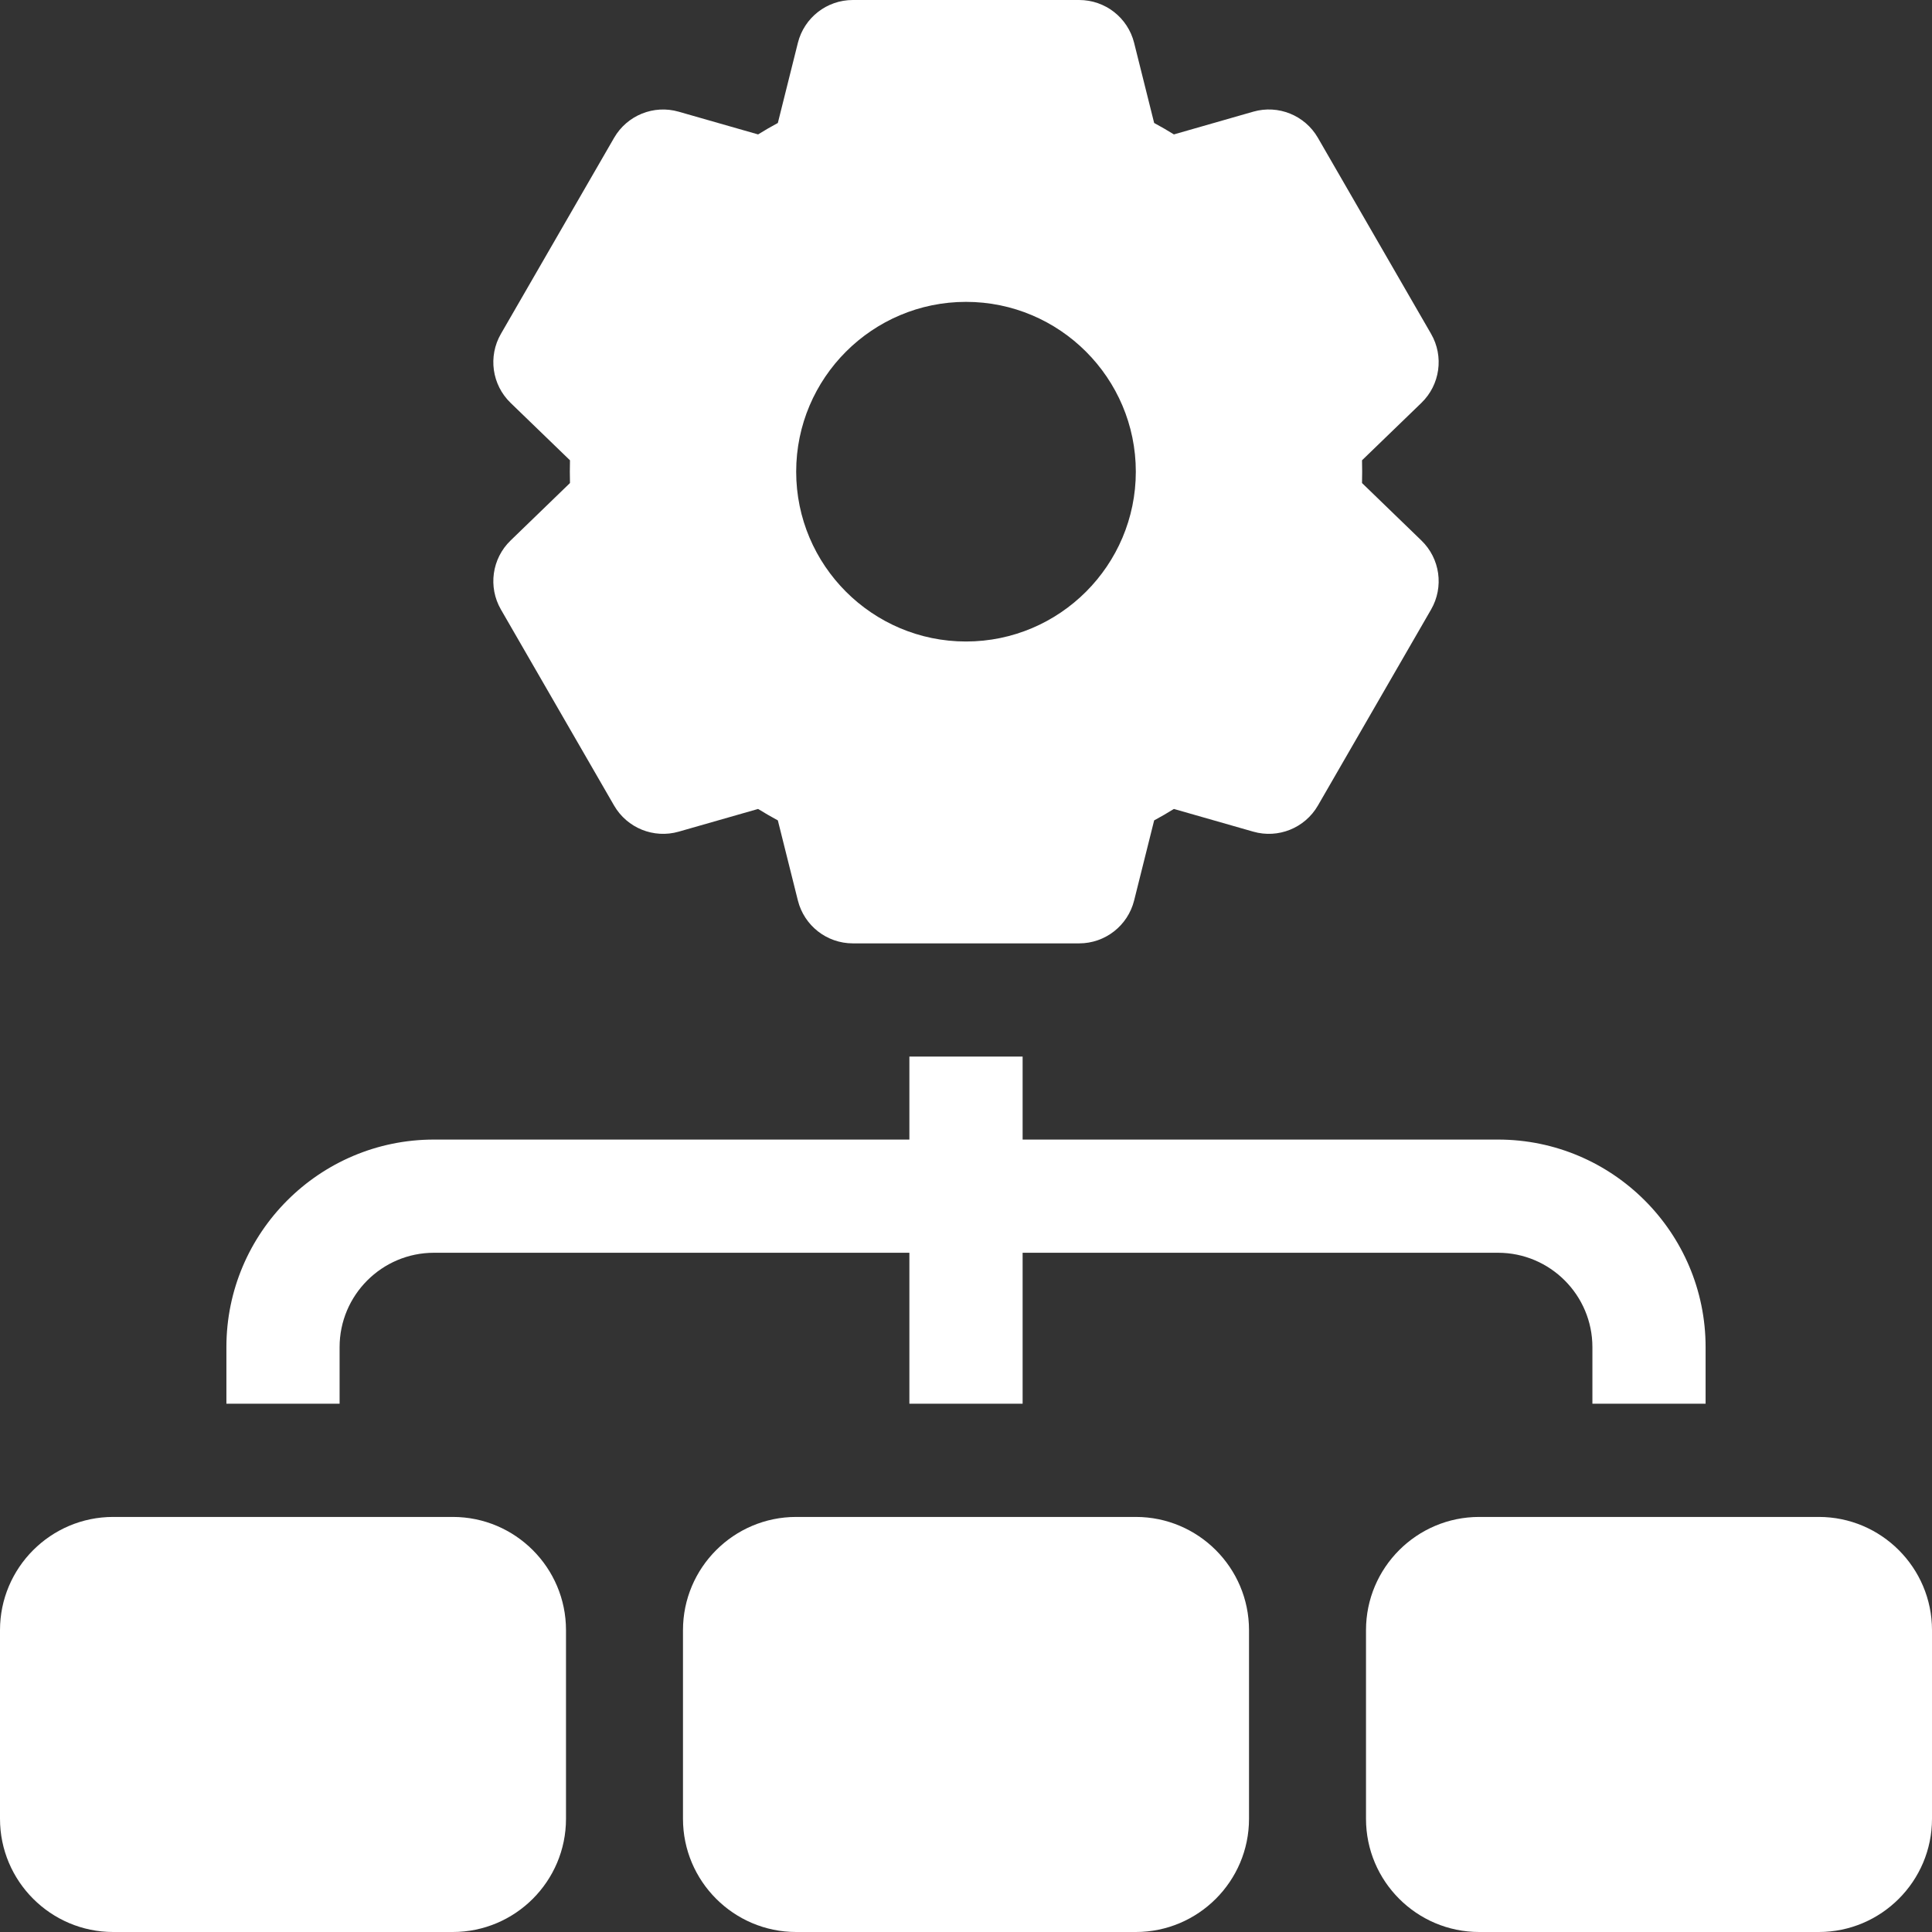
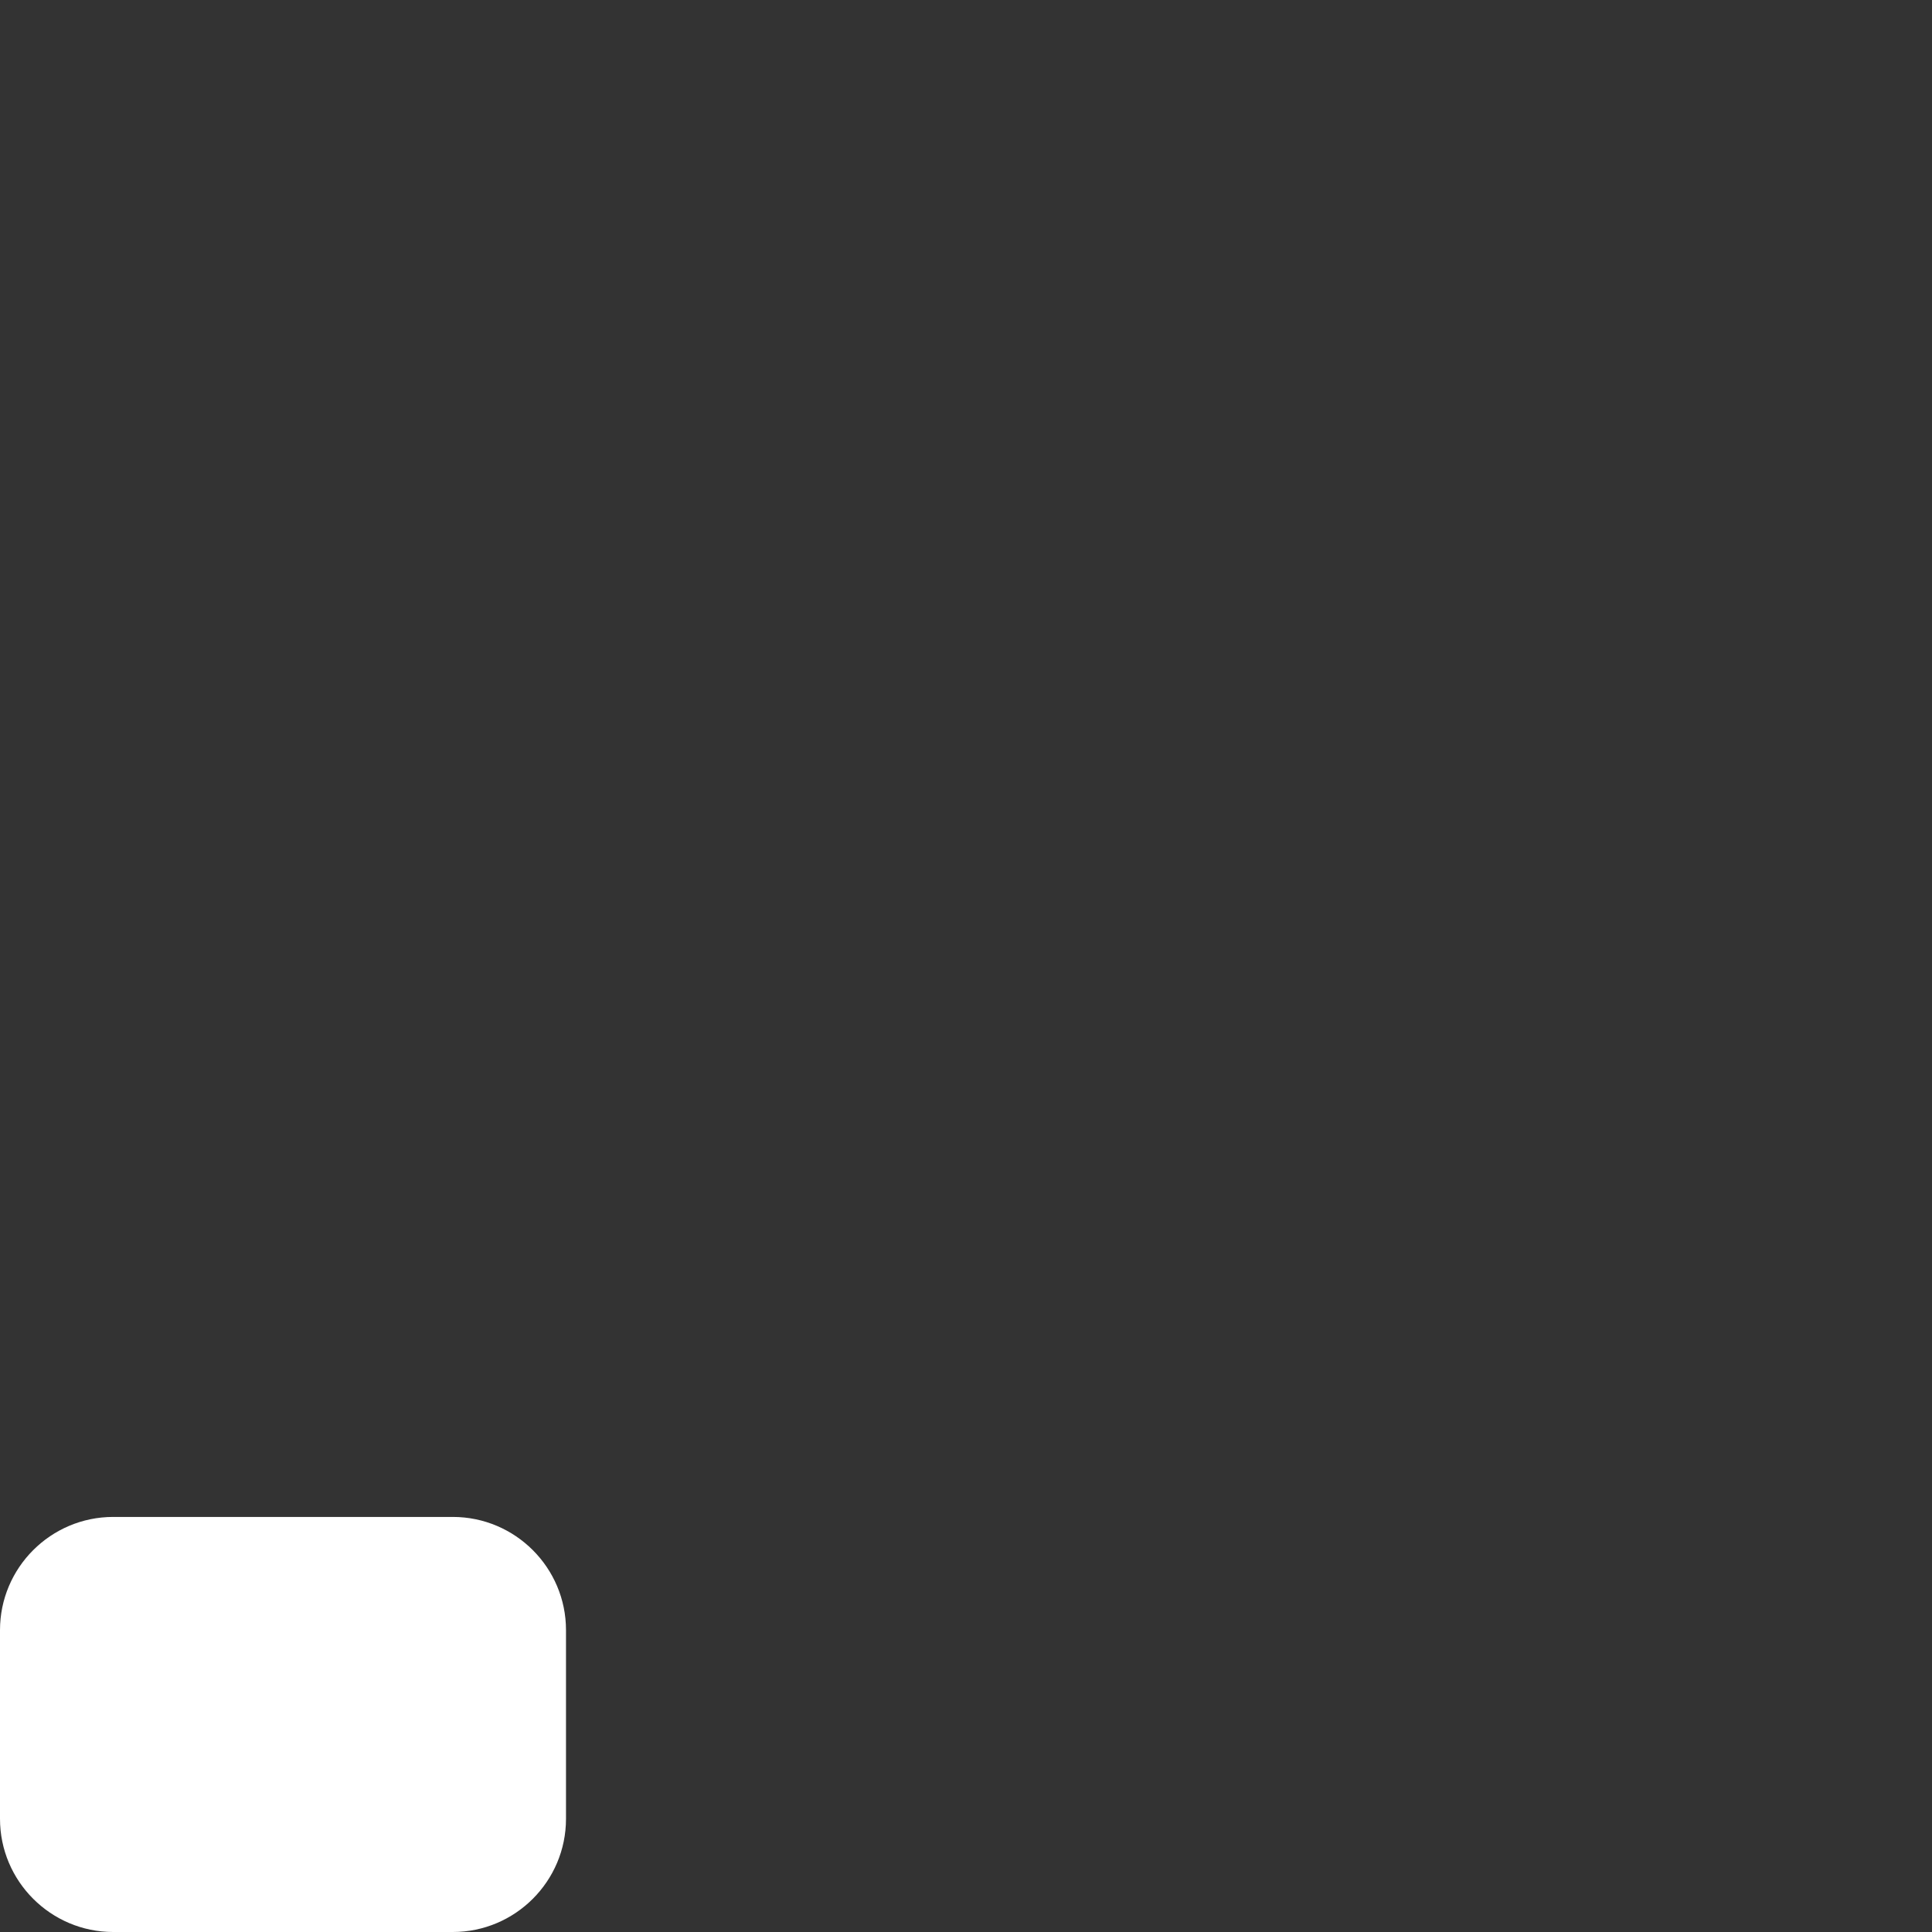
<svg xmlns="http://www.w3.org/2000/svg" width="49" height="49" viewBox="0 0 49 49" fill="none">
  <rect x="0" y="0" width="49" height="49" fill="#333333" stroke="none" />
  <g clip-path="url(#clip0_116_41)">
-     <path d="M28.807 38.473H20.193C18.61 38.473 17.322 39.761 17.322 41.344V46.129C17.322 47.712 18.61 49 20.193 49H28.807C30.39 49 31.678 47.712 31.678 46.129V41.344C31.678 39.761 30.39 38.473 28.807 38.473Z" fill="white" />
-     <path d="M46.129 38.473H37.516C35.932 38.473 34.645 39.761 34.645 41.344V46.129C34.645 47.712 35.932 49 37.516 49H46.129C47.712 49 49 47.712 49 46.129V41.344C49 39.761 47.712 38.473 46.129 38.473Z" fill="white" />
    <path d="M11.484 38.473H2.871C1.288 38.473 0 39.761 0 41.344V46.129C0 47.712 1.288 49 2.871 49H11.484C13.068 49 14.355 47.712 14.355 46.129V41.344C14.355 39.761 13.068 38.473 11.484 38.473Z" fill="white" />
-     <path d="M12.704 15.458L15.575 20.431C15.905 21.001 16.58 21.274 17.213 21.093L19.227 20.517C19.391 20.619 19.559 20.715 19.728 20.807L20.236 22.838C20.396 23.477 20.97 23.926 21.629 23.926H27.371C28.03 23.926 28.604 23.477 28.764 22.838L29.272 20.807C29.441 20.715 29.609 20.619 29.773 20.517L31.787 21.093C32.42 21.274 33.095 21.001 33.425 20.431L36.296 15.458C36.625 14.887 36.524 14.166 36.05 13.708L34.544 12.251C34.549 12.059 34.549 11.866 34.544 11.674L36.05 10.218C36.524 9.76 36.625 9.038 36.296 8.468L33.425 3.495C33.095 2.924 32.42 2.651 31.787 2.832L29.773 3.409C29.609 3.307 29.442 3.211 29.272 3.119L28.764 1.087C28.604 0.448 28.03 0 27.371 0H21.629C20.97 0 20.396 0.448 20.236 1.087L19.728 3.119C19.559 3.21 19.391 3.307 19.227 3.409L17.213 2.833C16.58 2.651 15.905 2.925 15.575 3.495L12.704 8.468C12.375 9.038 12.476 9.76 12.95 10.218L14.456 11.674C14.451 11.867 14.451 12.059 14.456 12.251L12.95 13.708C12.476 14.166 12.375 14.887 12.704 15.458ZM24.5 7.656C26.875 7.656 28.807 9.588 28.807 11.963C28.807 14.338 26.875 16.27 24.5 16.27C22.125 16.27 20.193 14.338 20.193 11.963C20.193 9.588 22.125 7.656 24.5 7.656Z" fill="white" />
-     <path d="M8.613 34.166C8.613 32.847 9.687 31.773 11.006 31.773H23.064V35.602H25.936V31.773H37.994C39.313 31.773 40.387 32.847 40.387 34.166V35.602H43.258V34.166C43.258 31.264 40.897 28.902 37.994 28.902H25.936V26.797H23.064V28.902H11.006C8.103 28.902 5.742 31.264 5.742 34.166V35.602H8.613V34.166Z" fill="white" />
  </g>
  <defs>
    <clipPath id="clip0_116_41">
      <rect width="49" height="49" fill="white" />
    </clipPath>
  </defs>
</svg>